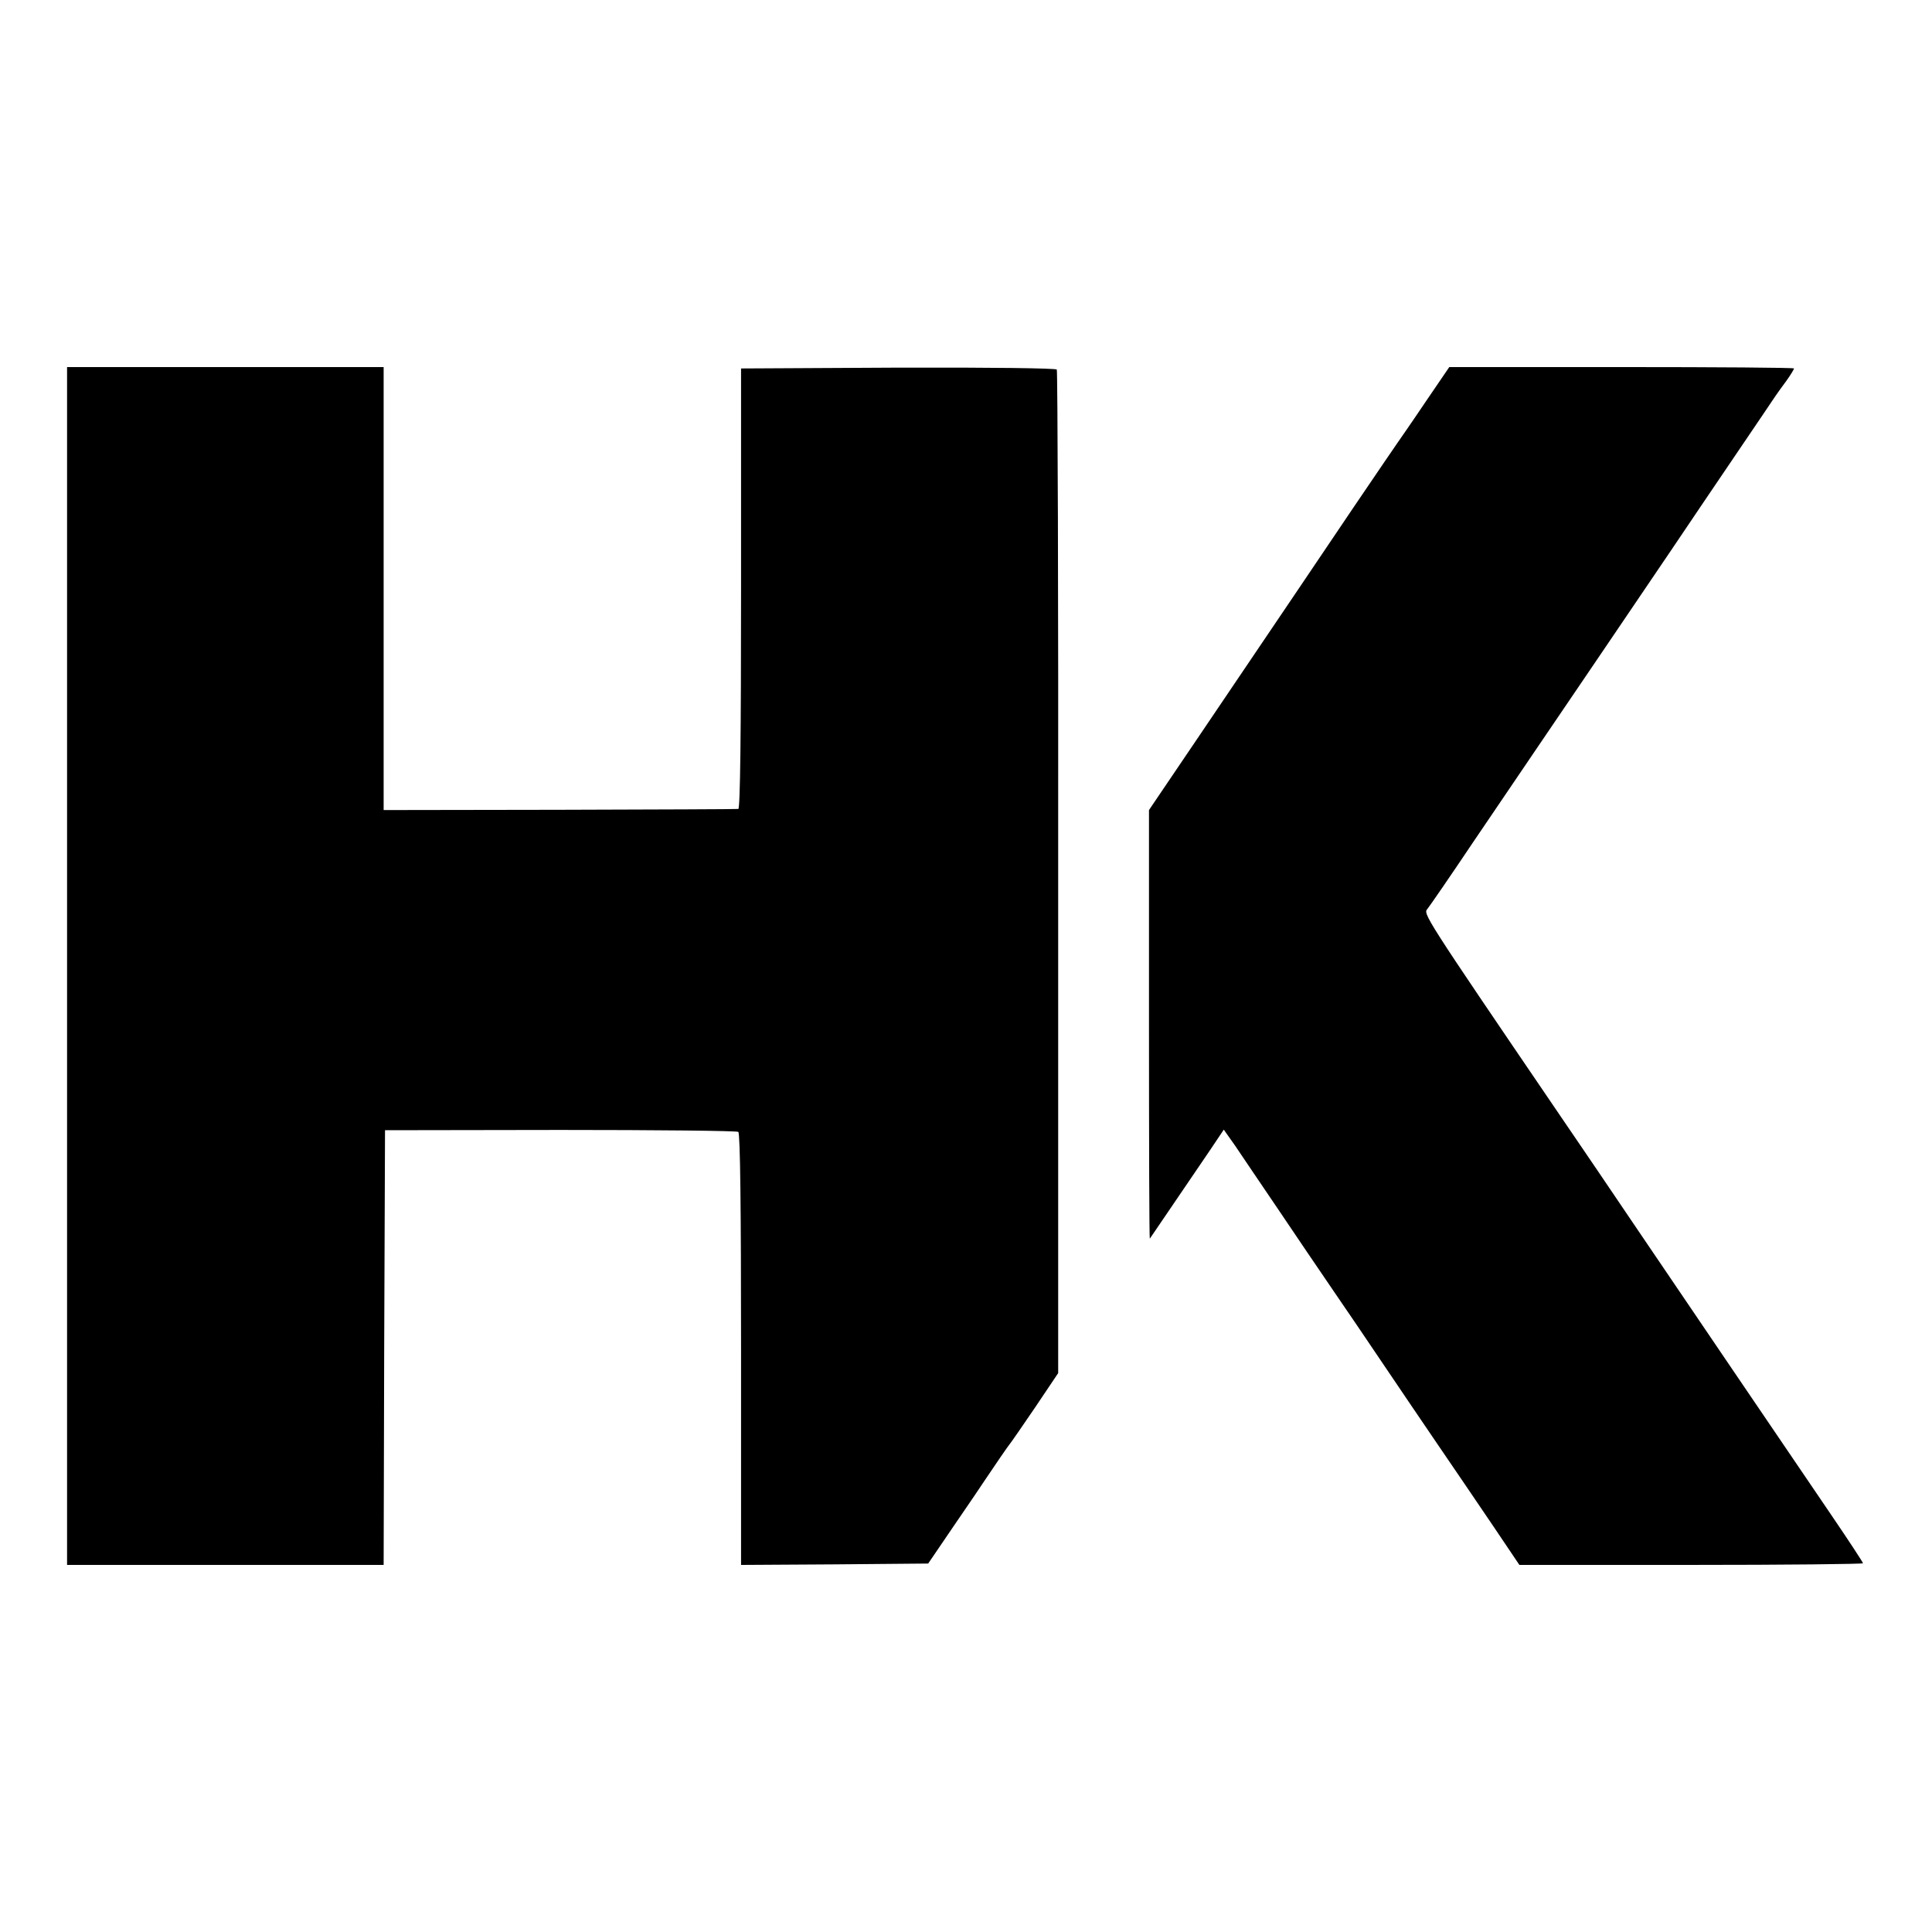
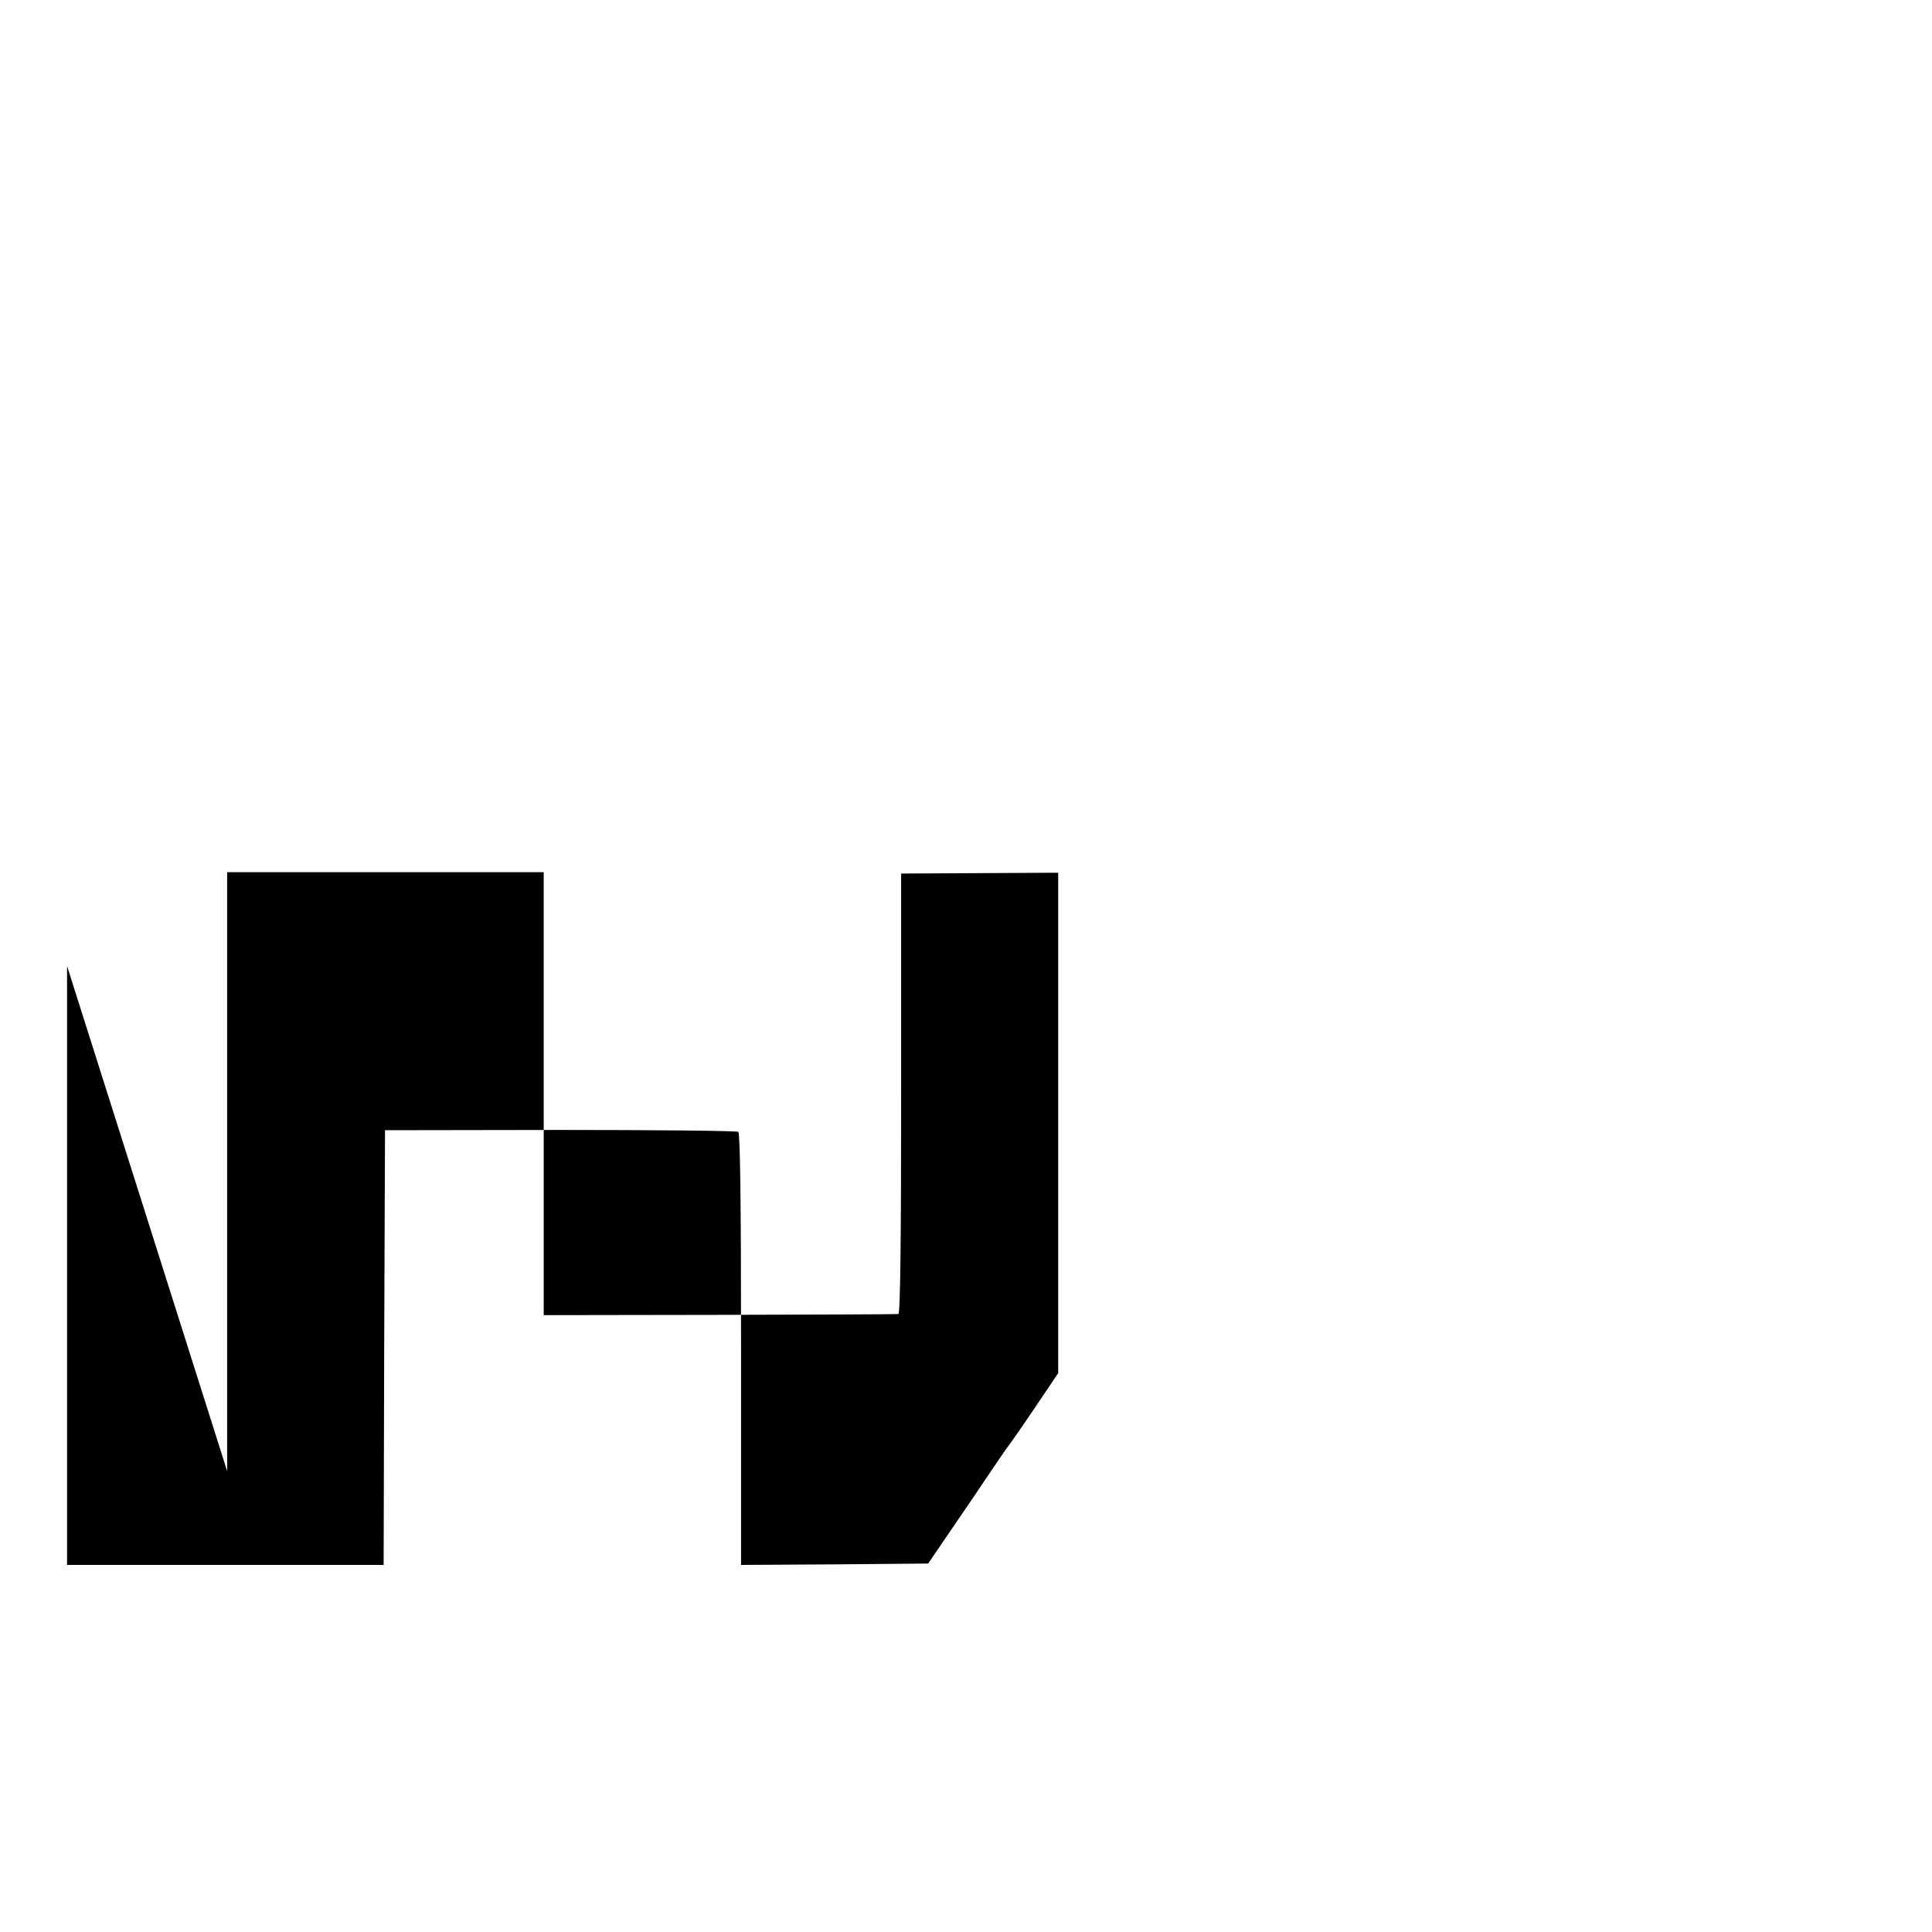
<svg xmlns="http://www.w3.org/2000/svg" version="1.0" width="700pt" height="700pt" viewBox="0 0 700 700" preserveAspectRatio="xMidYMid meet">
  <g transform="translate(0,700) scale(0.1,-0.1)" fill="#000000" stroke="none">
-     <path d="M243 3500 l0 -2170 573 0 574 0 2 787 3 788 635 1 c349 0 640 -3 645 -7 7 -5 10 -279 10 -788 l0 -781 339 2 339 3 96 141 c53 77 101 148 106 156 36 54 91 134 95 138 3 3 43 61 90 130 l84 125 0 1813 c1 998 -2 1818 -5 1823 -3 5 -239 8 -575 7 l-569 -3 0 -797 c0 -525 -3 -798 -10 -799 -5 -1 -297 -2 -647 -3 l-638 -1 0 803 0 802 -573 0 -574 0 0 -2170z" />
-     <path d="M5161 5538 c-49 -73 -94 -137 -98 -143 -4 -5 -75 -110 -158 -232 -147 -218 -209 -310 -566 -838 l-176 -260 0 -778 c0 -427 1 -776 3 -775 2 3 56 82 217 319 l51 76 41 -58 c22 -33 92 -136 155 -229 63 -94 153 -226 200 -295 47 -68 128 -188 180 -265 52 -77 142 -210 200 -295 58 -85 148 -217 200 -294 l95 -141 623 0 c342 0 622 3 622 6 0 3 -51 81 -113 172 -265 390 -475 699 -721 1062 -69 102 -192 284 -275 405 -486 714 -485 714 -469 732 8 10 82 117 163 238 82 121 187 276 234 345 111 163 340 501 485 715 63 94 171 253 240 355 69 102 131 193 138 204 7 10 25 36 41 57 15 21 27 41 27 44 0 3 -281 5 -624 5 l-625 0 -90 -132z" />
+     <path d="M243 3500 l0 -2170 573 0 574 0 2 787 3 788 635 1 c349 0 640 -3 645 -7 7 -5 10 -279 10 -788 l0 -781 339 2 339 3 96 141 c53 77 101 148 106 156 36 54 91 134 95 138 3 3 43 61 90 130 l84 125 0 1813 l-569 -3 0 -797 c0 -525 -3 -798 -10 -799 -5 -1 -297 -2 -647 -3 l-638 -1 0 803 0 802 -573 0 -574 0 0 -2170z" />
  </g>
</svg>